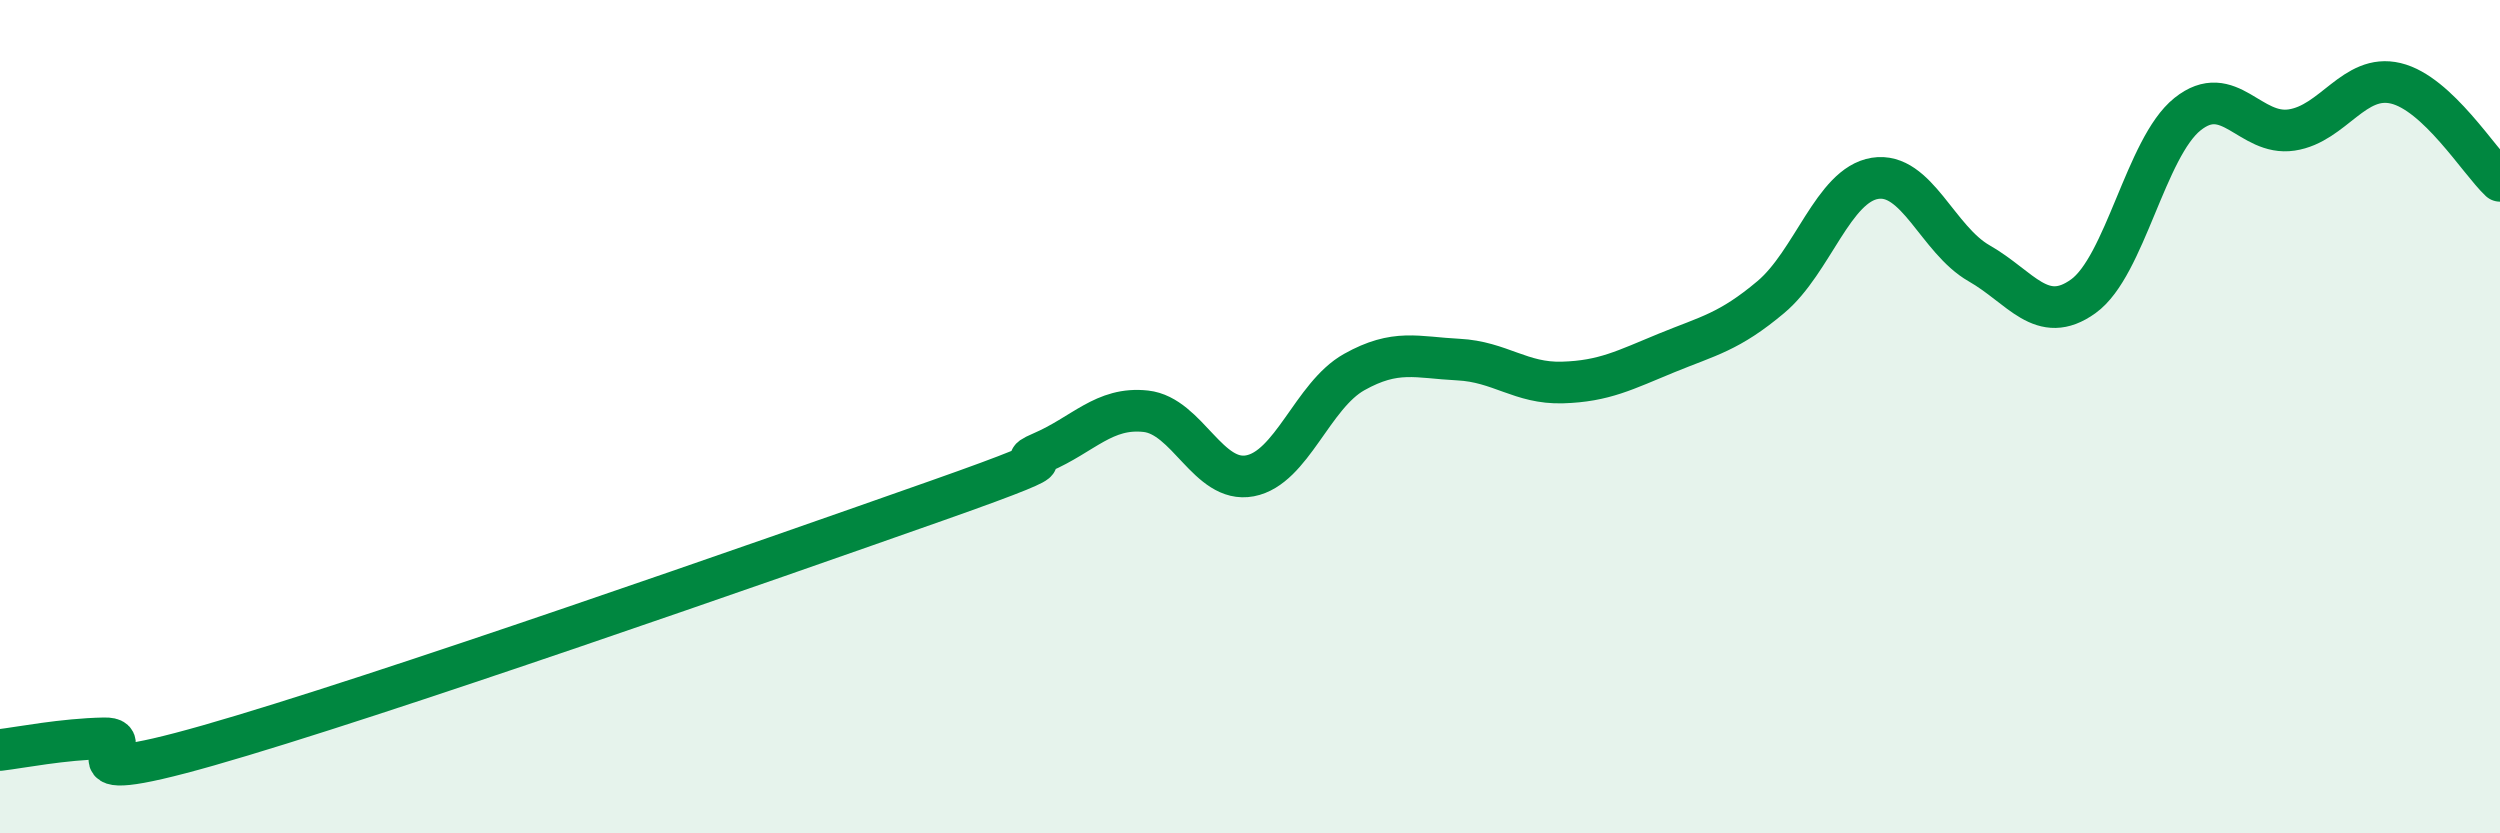
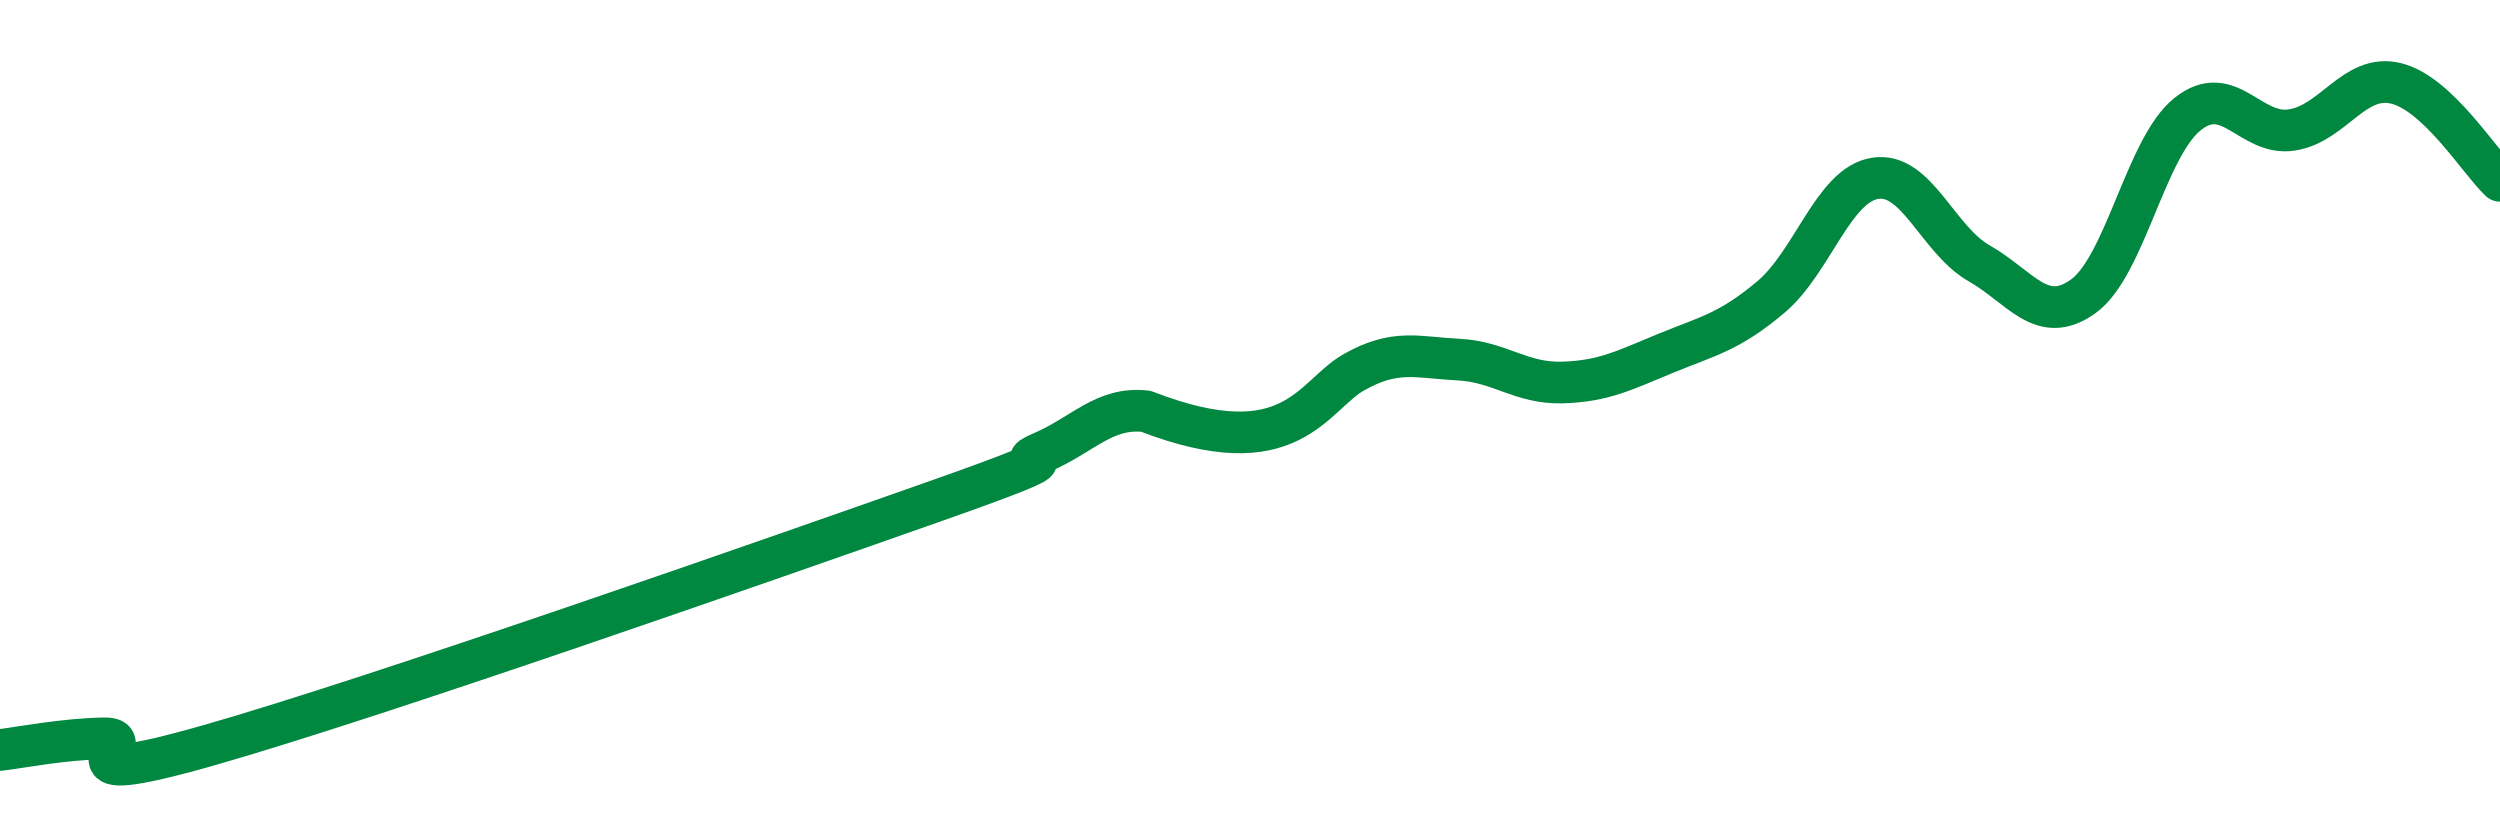
<svg xmlns="http://www.w3.org/2000/svg" width="60" height="20" viewBox="0 0 60 20">
-   <path d="M 0,18 C 0.5,17.94 1.5,17.74 2.5,17.72 C 3.5,17.7 1,19.03 5,17.89 C 9,16.75 18.5,13.42 22.5,12.01 C 26.5,10.6 24,11.29 25,10.86 C 26,10.43 26.5,9.76 27.5,9.87 C 28.5,9.98 29,11.61 30,11.42 C 31,11.23 31.5,9.49 32.5,8.93 C 33.5,8.37 34,8.58 35,8.63 C 36,8.68 36.5,9.21 37.5,9.18 C 38.5,9.15 39,8.88 40,8.47 C 41,8.06 41.5,7.97 42.5,7.13 C 43.5,6.29 44,4.44 45,4.28 C 46,4.12 46.5,5.75 47.5,6.32 C 48.5,6.89 49,7.83 50,7.11 C 51,6.39 51.5,3.54 52.5,2.74 C 53.5,1.94 54,3.27 55,3.12 C 56,2.97 56.5,1.76 57.5,2 C 58.5,2.24 59.5,3.87 60,4.34L60 20L0 20Z" fill="#008740" opacity="0.1" stroke-linecap="round" stroke-linejoin="round" />
-   <path d="M 0,18 C 0.5,17.94 1.5,17.74 2.5,17.72 C 3.5,17.7 1,19.03 5,17.89 C 9,16.75 18.5,13.42 22.5,12.01 C 26.5,10.6 24,11.29 25,10.86 C 26,10.43 26.5,9.76 27.5,9.87 C 28.5,9.98 29,11.61 30,11.42 C 31,11.23 31.5,9.49 32.5,8.93 C 33.5,8.37 34,8.58 35,8.63 C 36,8.68 36.5,9.21 37.5,9.18 C 38.5,9.15 39,8.88 40,8.47 C 41,8.06 41.5,7.97 42.5,7.13 C 43.5,6.29 44,4.44 45,4.28 C 46,4.12 46.5,5.75 47.5,6.32 C 48.5,6.89 49,7.83 50,7.11 C 51,6.39 51.5,3.54 52.5,2.74 C 53.5,1.94 54,3.27 55,3.12 C 56,2.97 56.5,1.76 57.5,2 C 58.5,2.24 59.5,3.87 60,4.34" stroke="#008740" stroke-width="1" fill="none" stroke-linecap="round" stroke-linejoin="round" />
+   <path d="M 0,18 C 0.5,17.94 1.5,17.74 2.5,17.72 C 3.5,17.7 1,19.03 5,17.89 C 9,16.75 18.5,13.42 22.5,12.01 C 26.5,10.6 24,11.29 25,10.86 C 26,10.43 26.5,9.76 27.5,9.87 C 31,11.23 31.5,9.49 32.5,8.93 C 33.5,8.37 34,8.58 35,8.63 C 36,8.68 36.5,9.21 37.5,9.18 C 38.5,9.15 39,8.88 40,8.47 C 41,8.06 41.5,7.97 42.5,7.13 C 43.5,6.29 44,4.44 45,4.28 C 46,4.12 46.5,5.75 47.5,6.32 C 48.5,6.89 49,7.83 50,7.11 C 51,6.39 51.5,3.54 52.5,2.74 C 53.5,1.94 54,3.27 55,3.12 C 56,2.97 56.5,1.76 57.5,2 C 58.5,2.24 59.5,3.87 60,4.34" stroke="#008740" stroke-width="1" fill="none" stroke-linecap="round" stroke-linejoin="round" />
</svg>